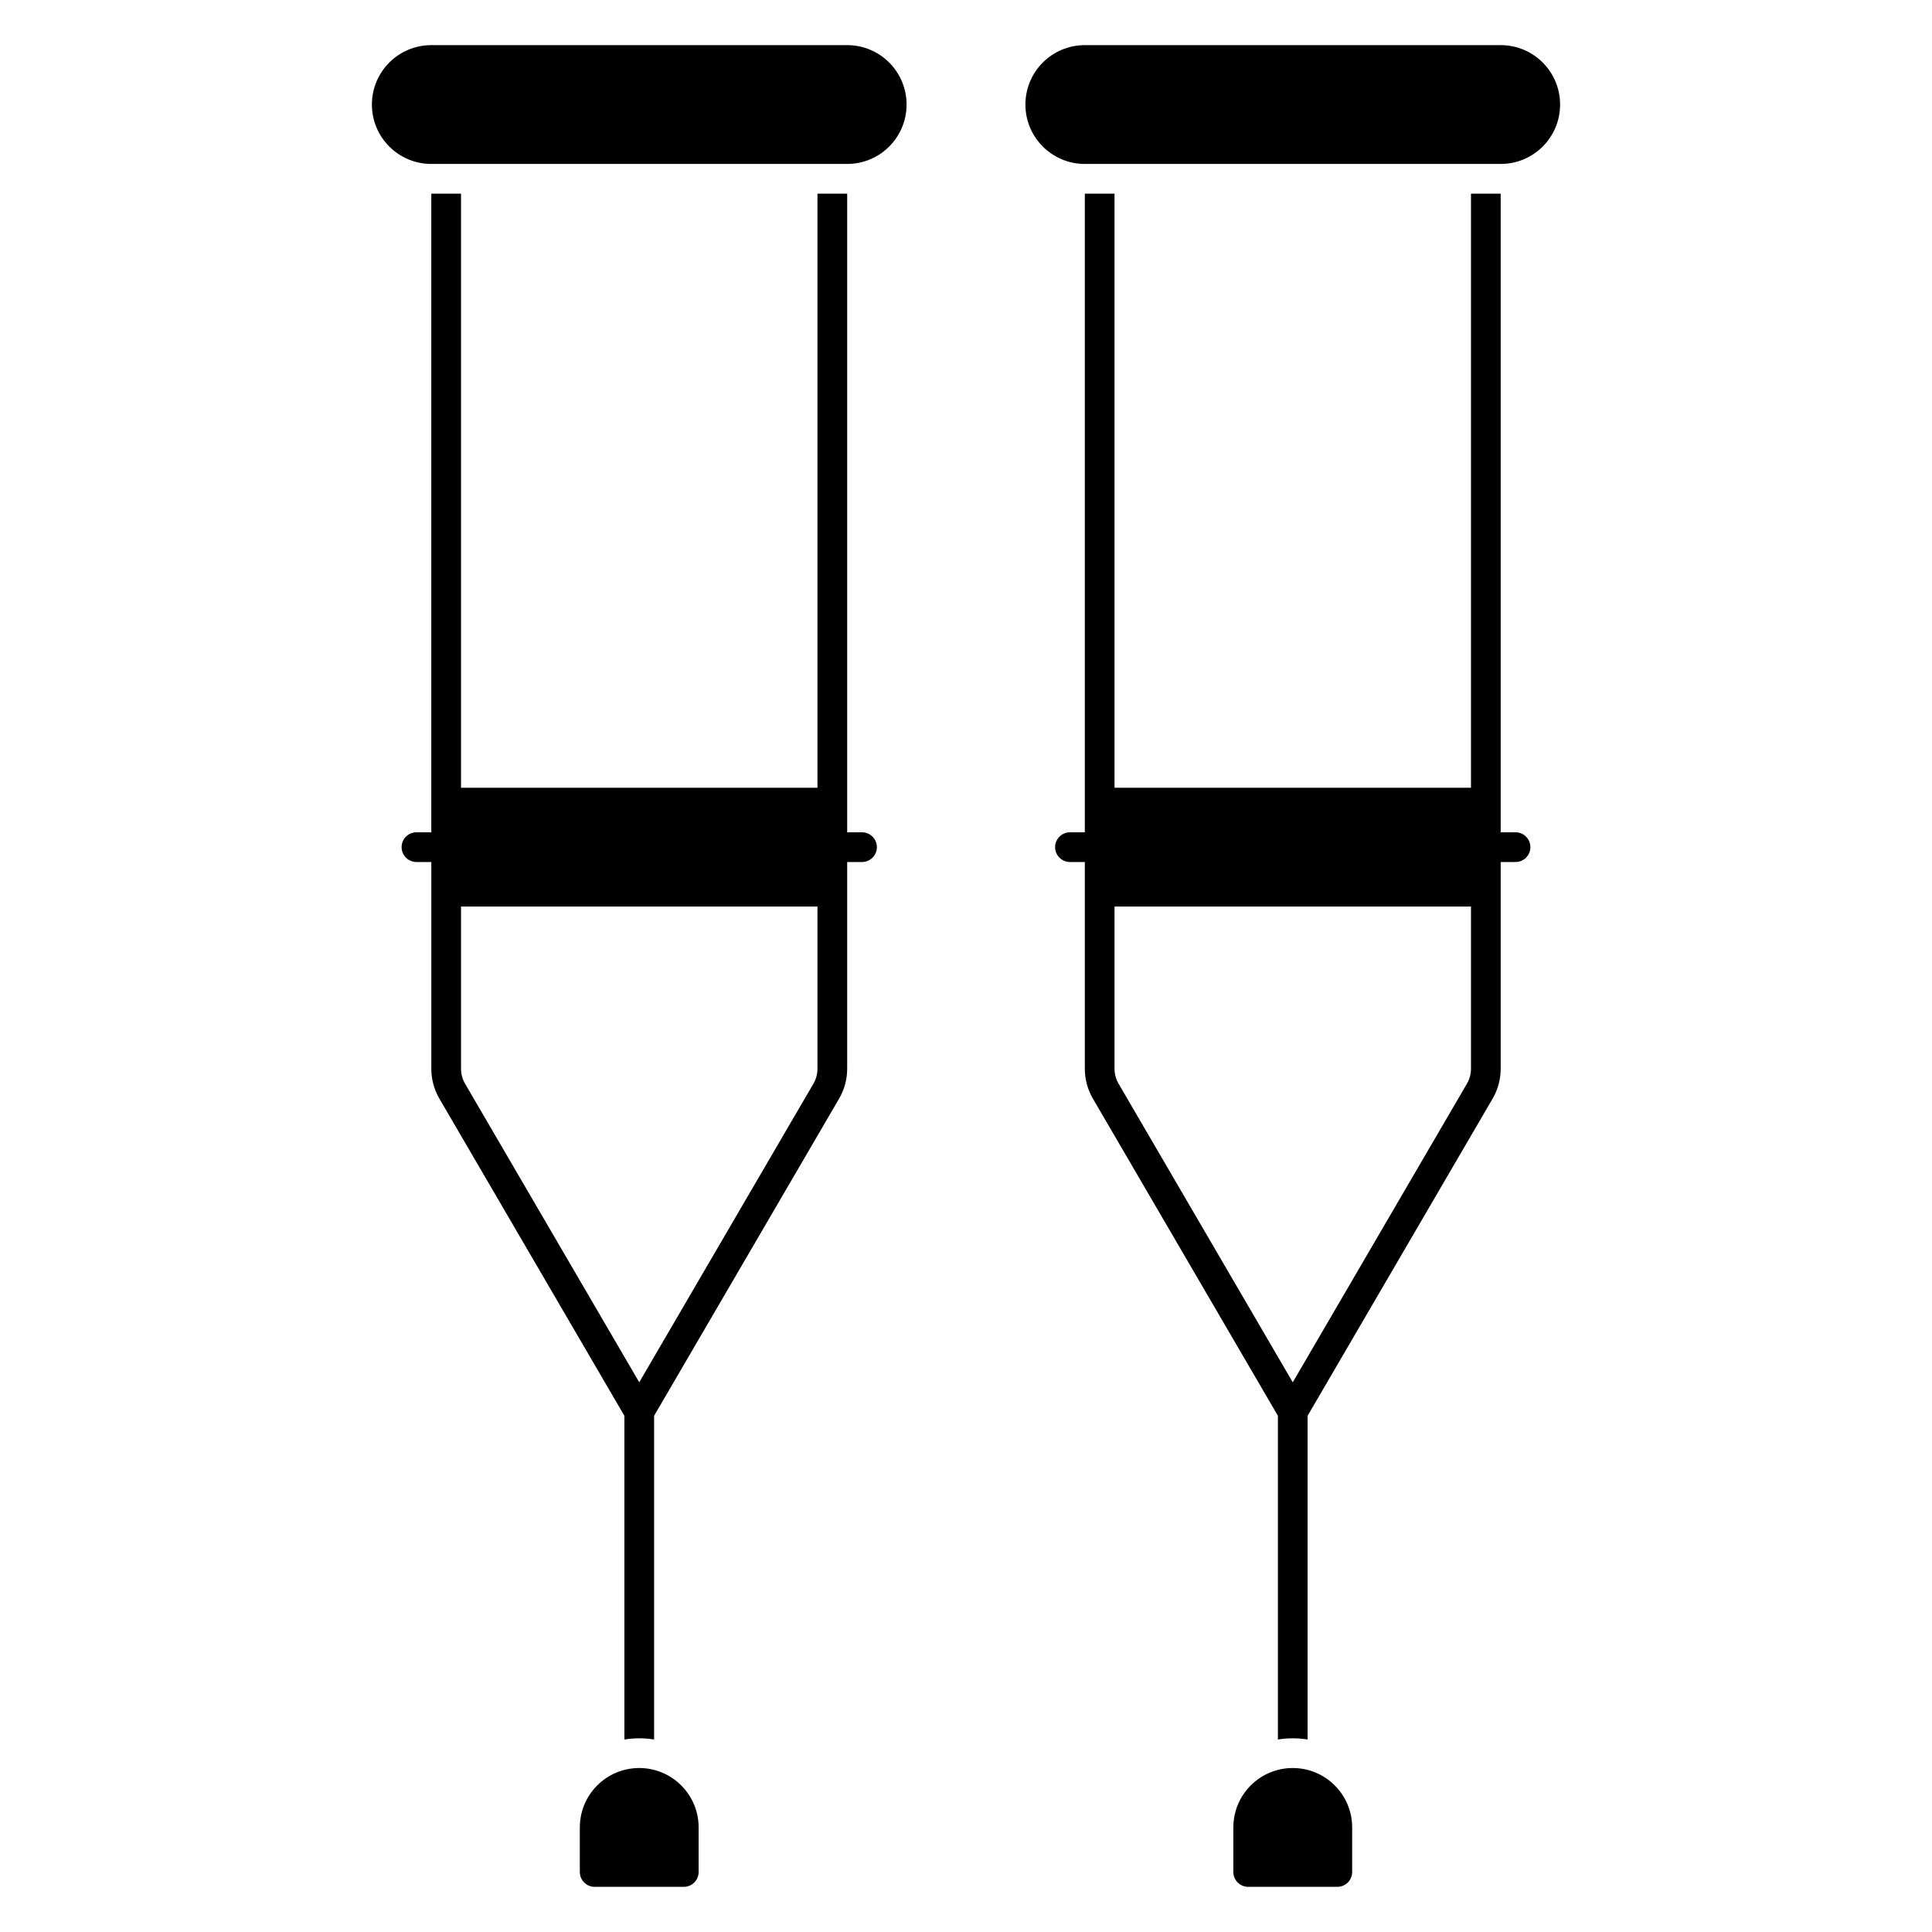
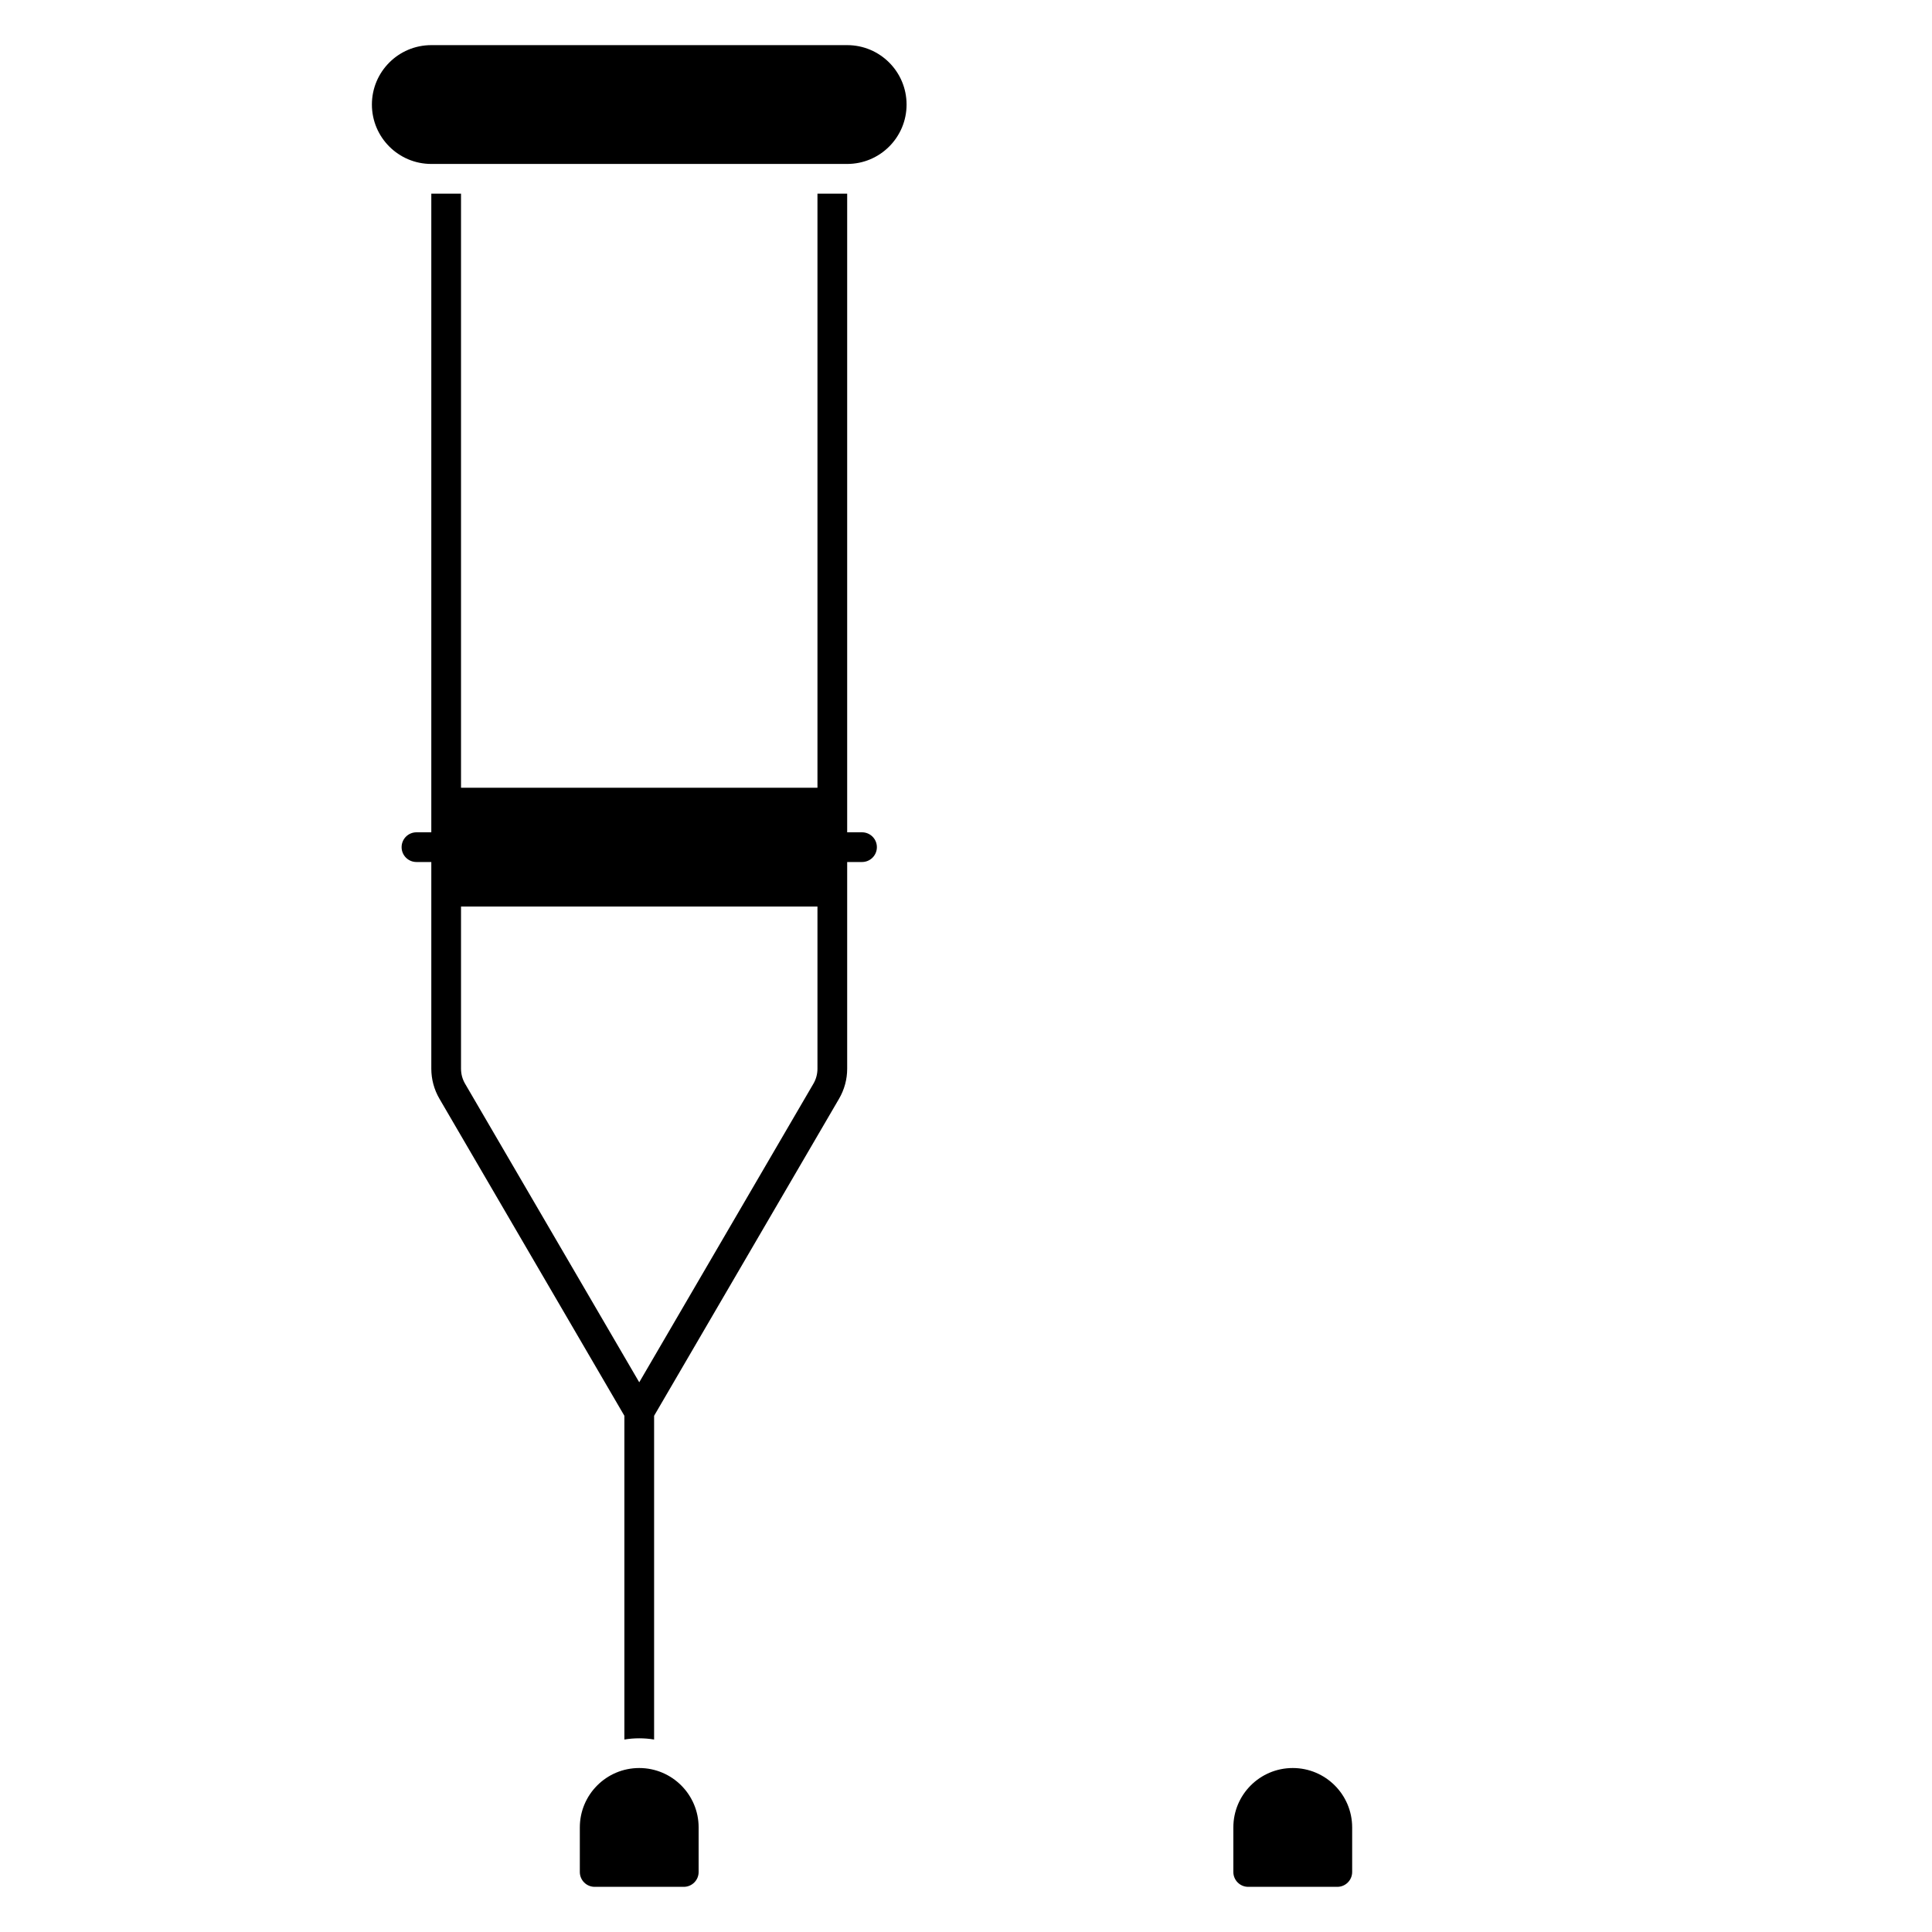
<svg xmlns="http://www.w3.org/2000/svg" fill="#000000" width="800px" height="800px" version="1.1" viewBox="144 144 512 512">
  <g>
    <path d="m258.3 155.96c-8.695 0-15.742 7.051-15.742 15.746 0 8.695 7.047 15.742 15.742 15.742h110.21c8.695 0 15.742-7.047 15.742-15.742 0-8.695-7.047-15.746-15.742-15.746z" />
    <path d="m258.3 364.57v-169.25h7.875v157.44h94.461v-157.44h7.875v169.25h3.934c2.176 0 3.938 1.762 3.938 3.938 0 2.172-1.762 3.934-3.938 3.934h-3.934v54.785c0 2.789-0.742 5.523-2.144 7.934l-49.023 84.039v85.793c-1.281-0.215-2.598-0.324-3.938-0.324s-2.656 0.109-3.938 0.324v-85.793l-49.023-84.039c-1.402-2.41-2.144-5.144-2.144-7.934v-54.785h-3.934c-2.176 0-3.938-1.762-3.938-3.934 0-2.176 1.762-3.938 3.938-3.938zm7.875 62.656v-42.977h94.461v42.977c0 1.395-0.367 2.762-1.07 3.965l-46.16 79.133-46.16-79.133c-0.703-1.203-1.07-2.57-1.07-3.965z" fill-rule="evenodd" />
    <path d="m297.66 628.29c0-8.695 7.047-15.746 15.742-15.746s15.742 7.051 15.742 15.746v11.805c0 2.176-1.762 3.938-3.934 3.938h-23.617c-2.172 0-3.934-1.762-3.934-3.938z" />
-     <path d="m431.49 155.96c-8.695 0-15.746 7.051-15.746 15.746 0 8.695 7.051 15.742 15.746 15.742h110.21c8.695 0 15.742-7.047 15.742-15.742 0-8.695-7.047-15.746-15.742-15.746z" />
-     <path d="m431.49 364.57v-169.25h7.871v157.44h94.465v-157.44h7.871v169.25h3.938c2.172 0 3.934 1.762 3.934 3.938 0 2.172-1.762 3.934-3.934 3.934h-3.938v54.785c0 2.789-0.742 5.523-2.144 7.934l-49.023 84.039v85.793c-1.281-0.215-2.594-0.324-3.938-0.324-1.34 0-2.656 0.109-3.934 0.324v-85.793l-49.023-84.039c-1.406-2.41-2.144-5.144-2.144-7.934v-54.785h-3.938c-2.176 0-3.938-1.762-3.938-3.934 0-2.176 1.762-3.938 3.938-3.938zm7.871 62.656v-42.977h94.465v42.977c0 1.395-0.371 2.762-1.074 3.965l-46.16 79.133-46.16-79.133c-0.699-1.203-1.07-2.57-1.07-3.965z" fill-rule="evenodd" />
    <path d="m470.85 628.29c0-8.695 7.047-15.746 15.742-15.746 8.695 0 15.746 7.051 15.746 15.746v11.805c0 2.176-1.762 3.938-3.938 3.938h-23.617c-2.172 0-3.934-1.762-3.934-3.938z" />
  </g>
</svg>